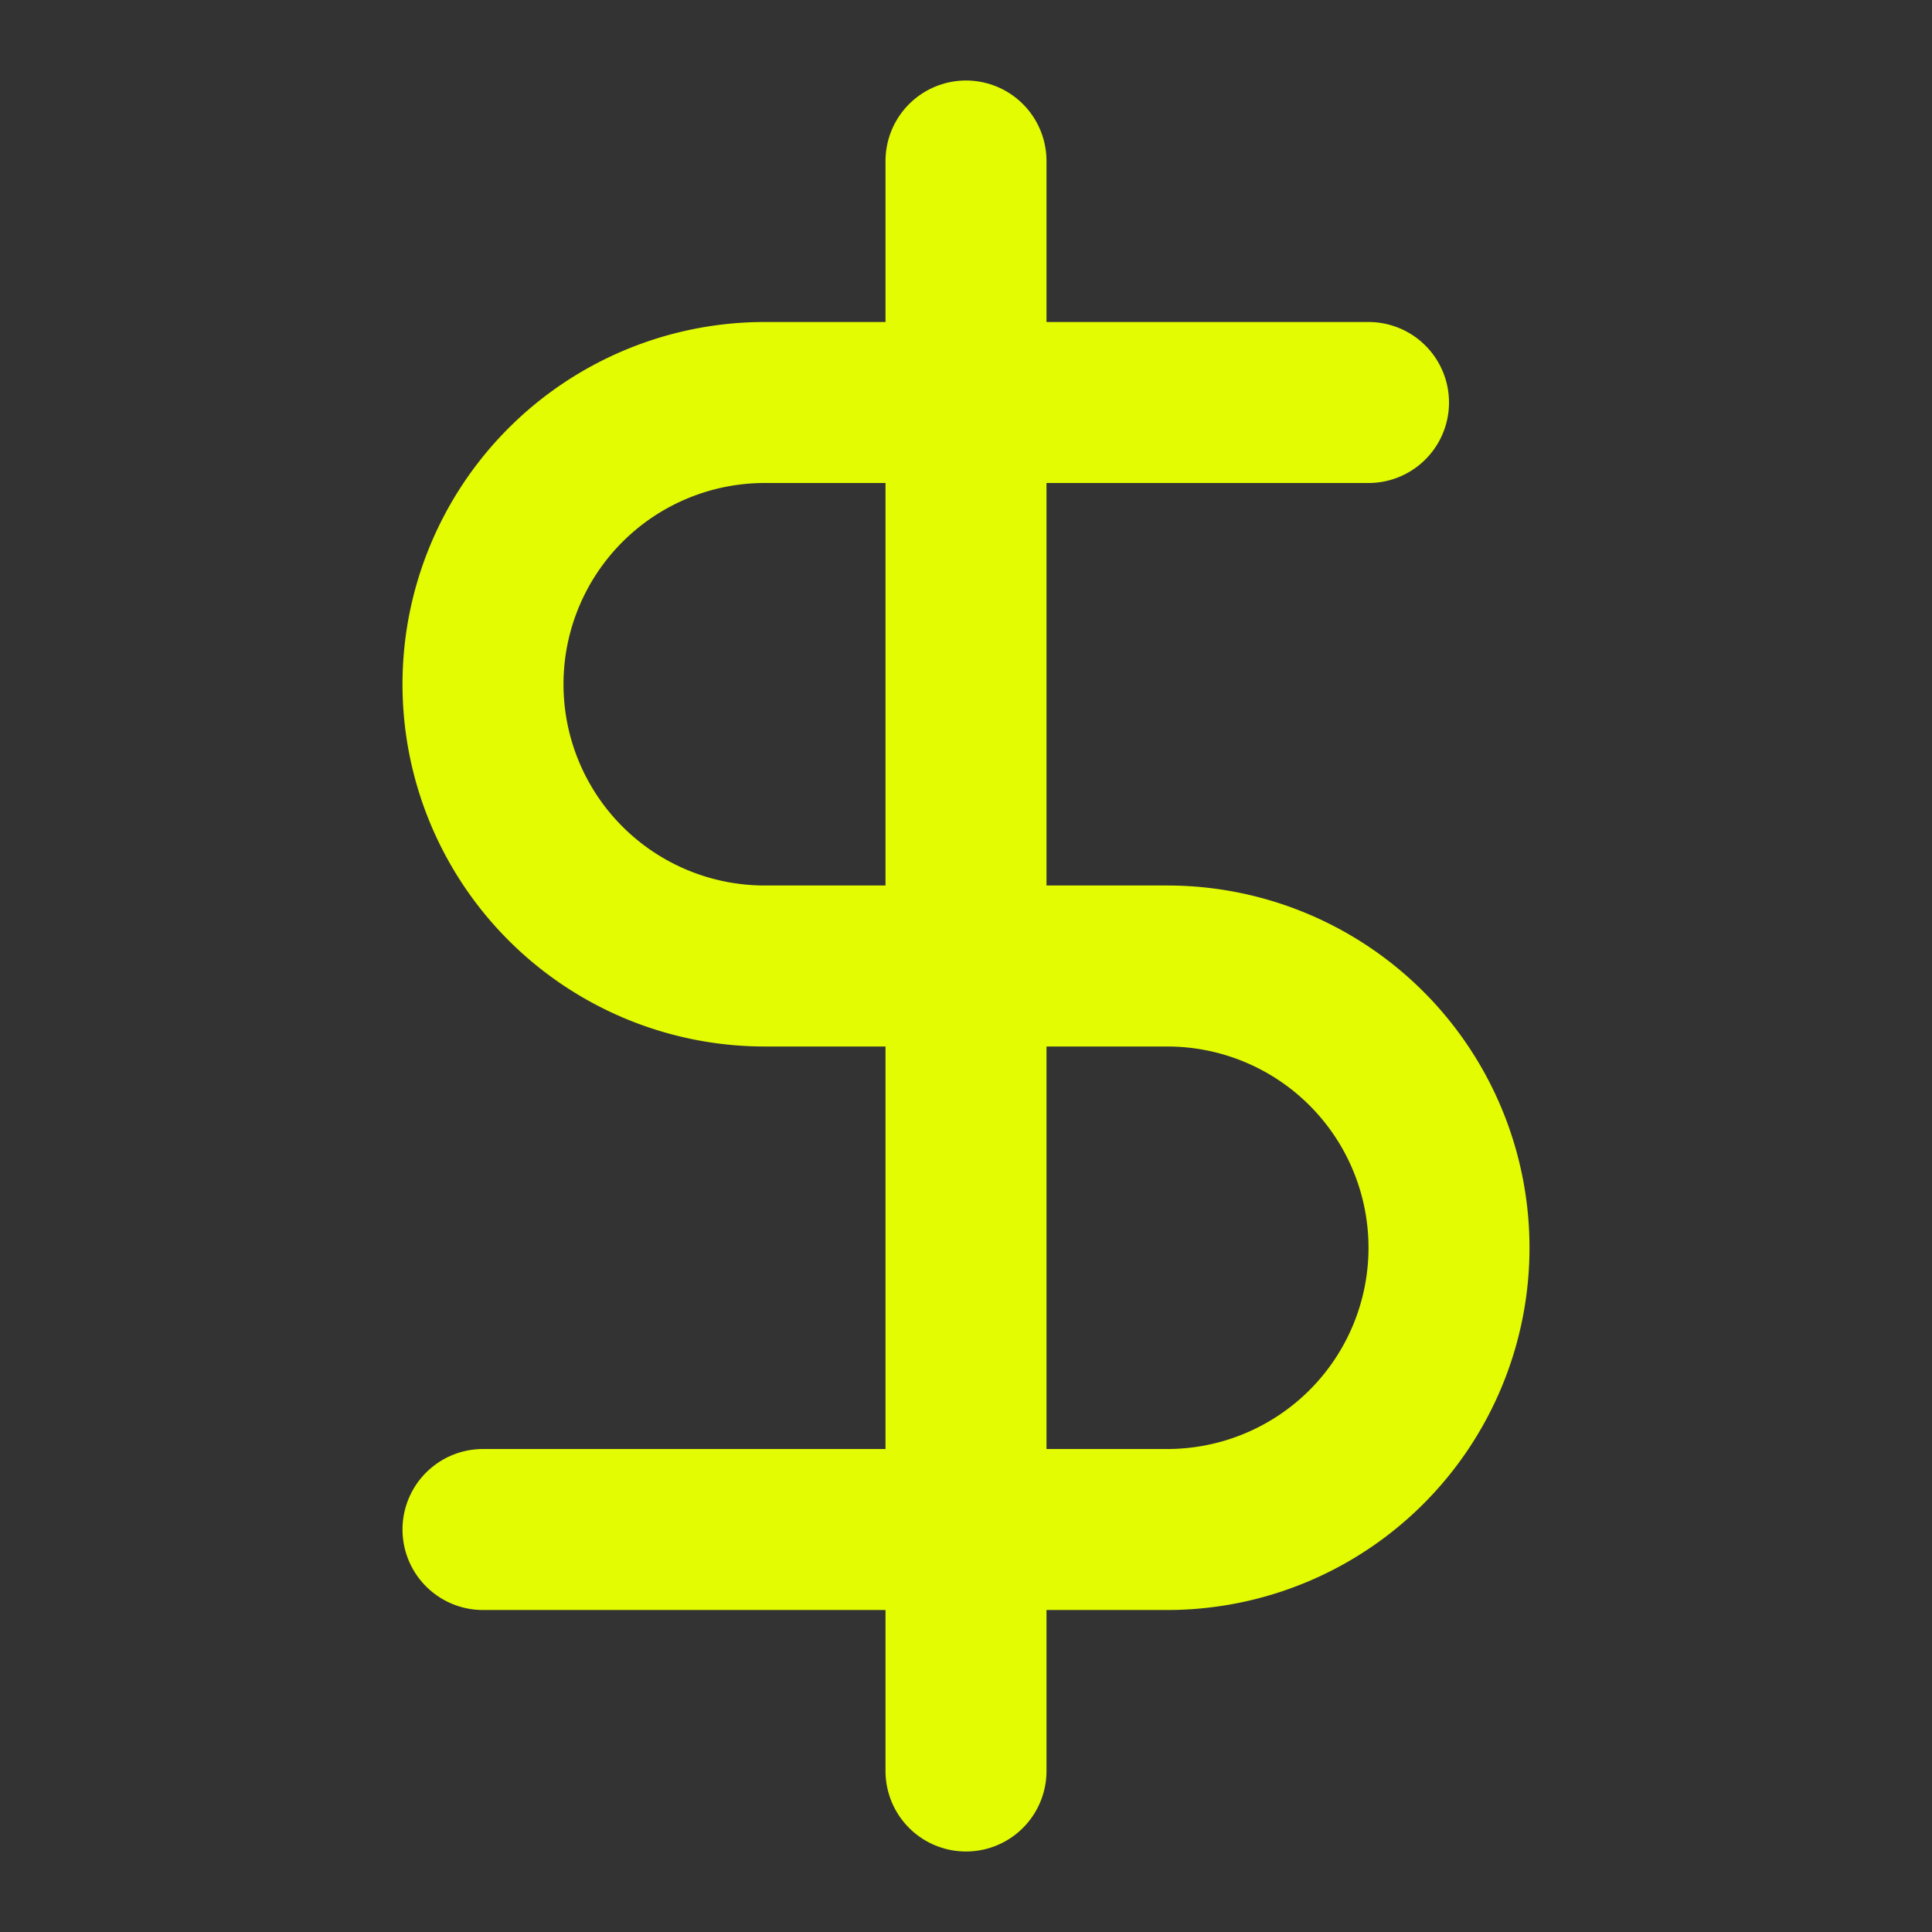
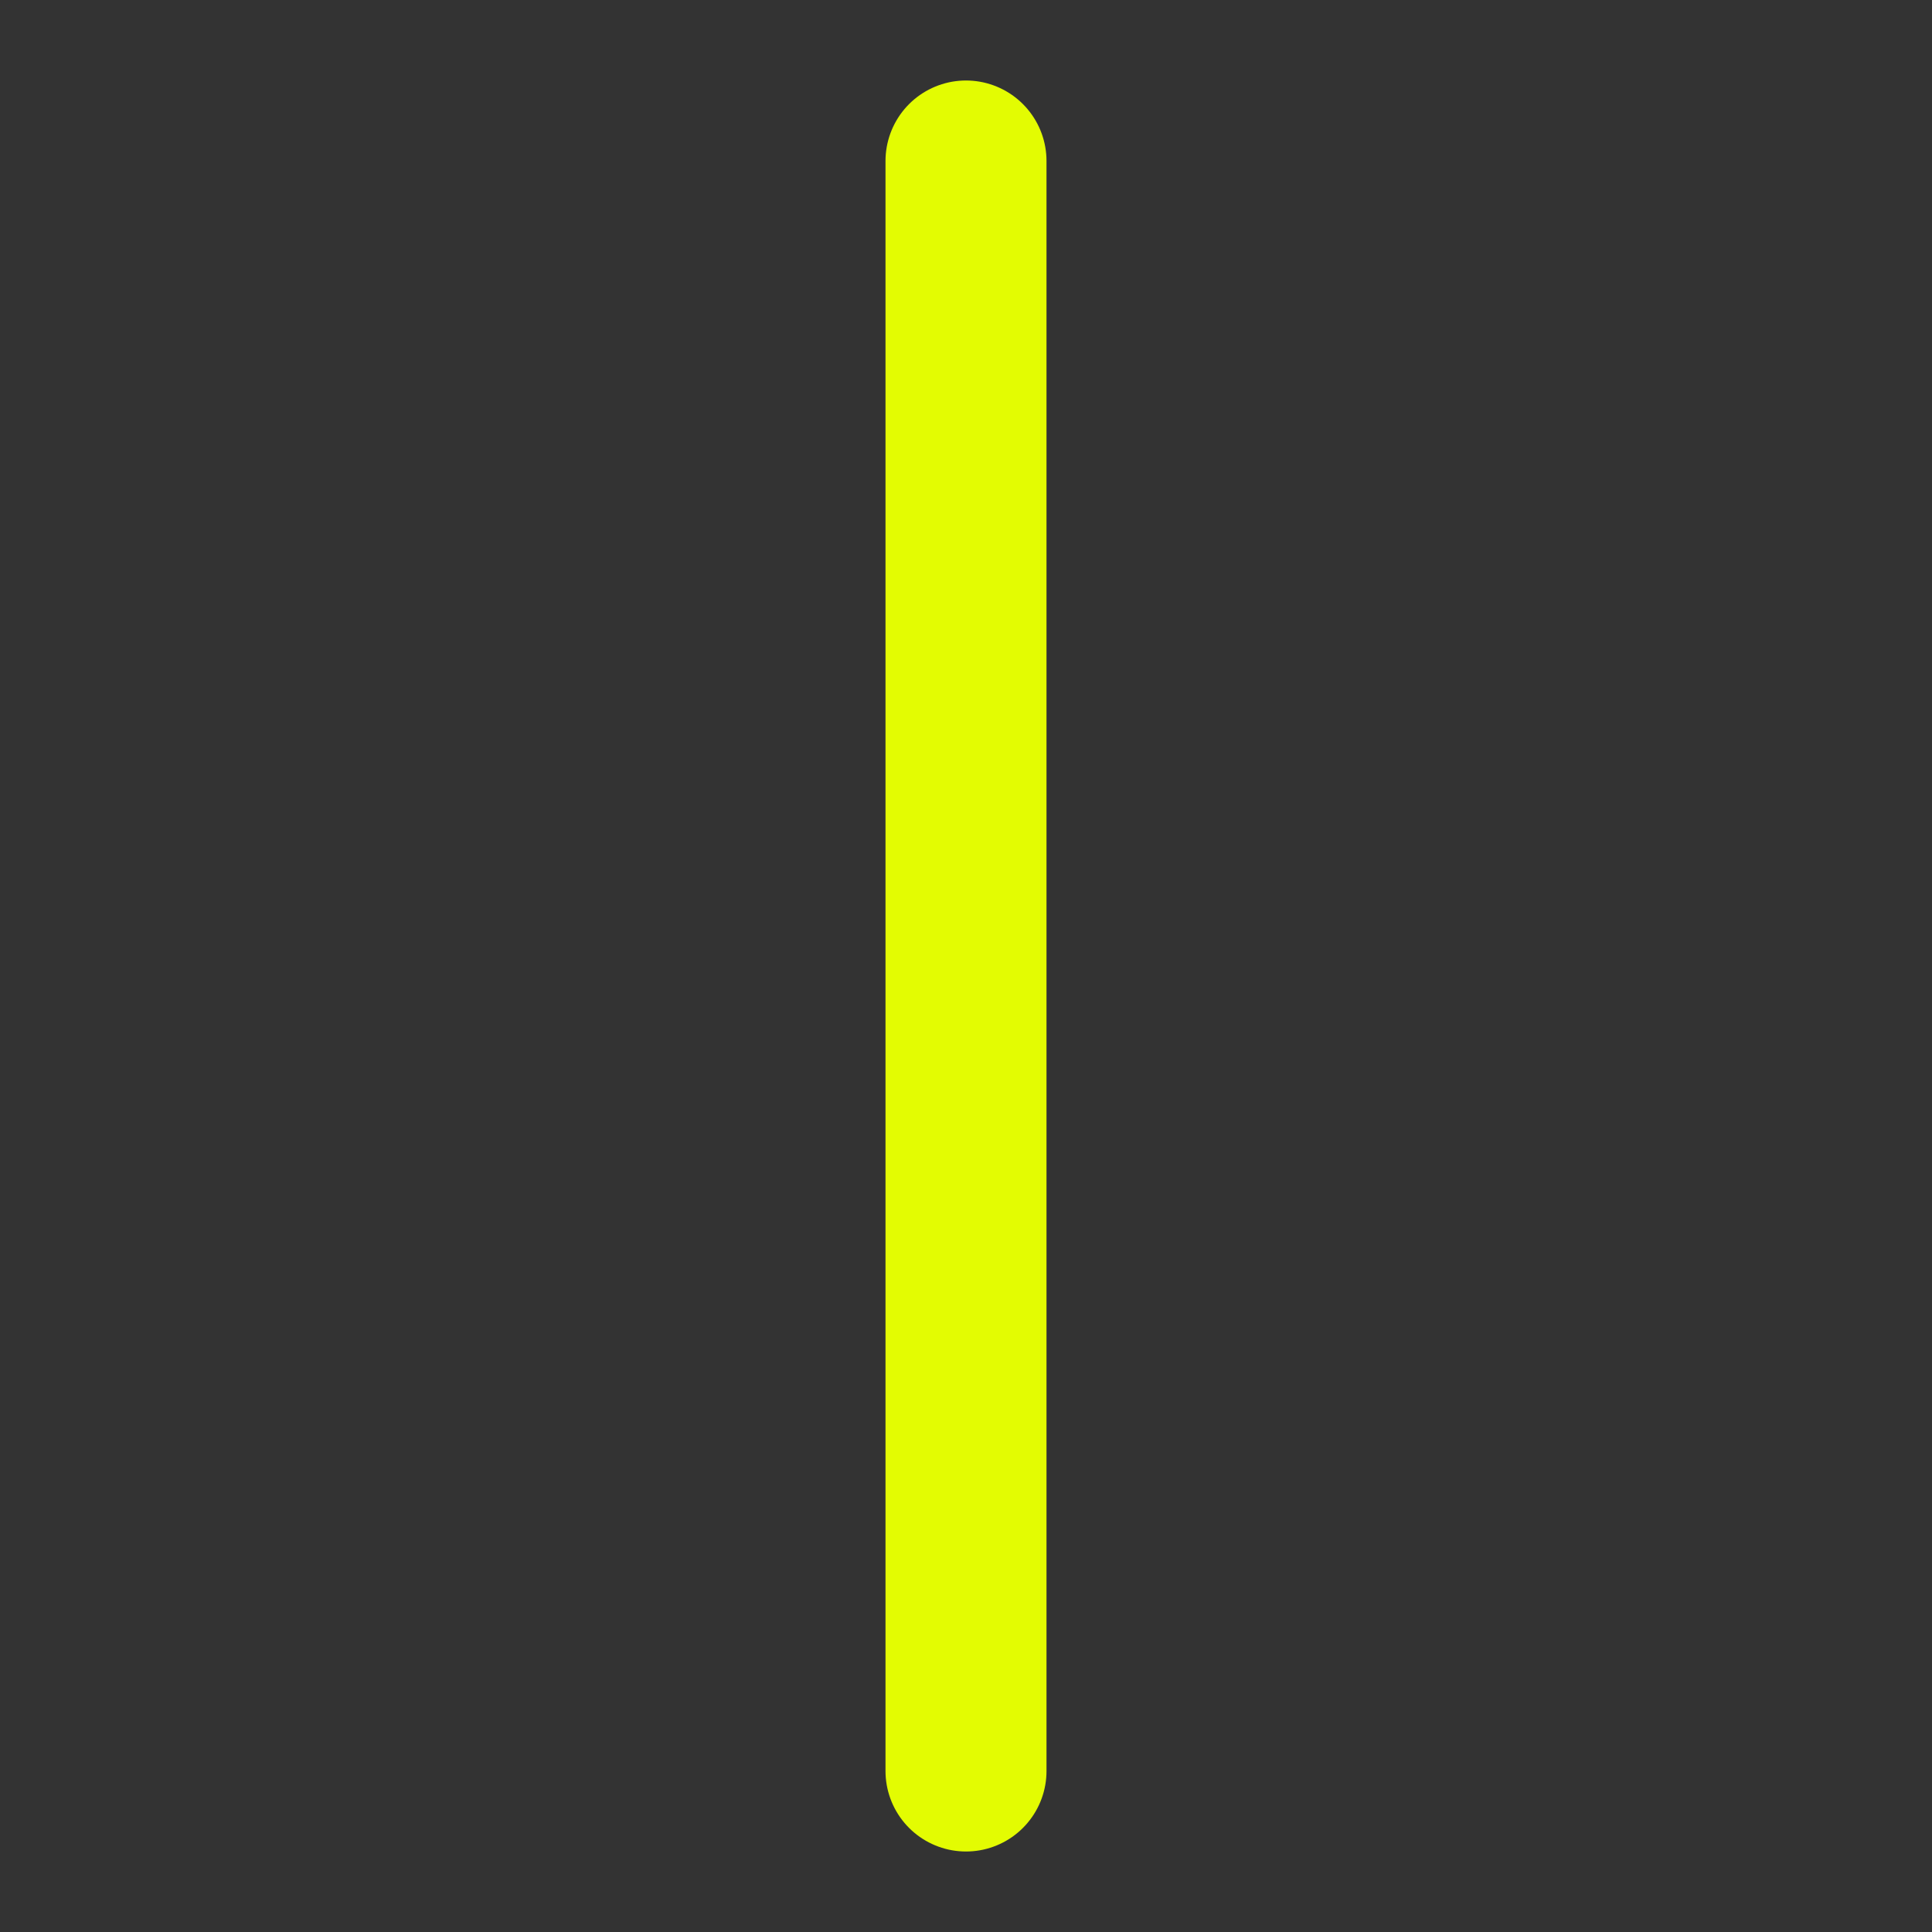
<svg xmlns="http://www.w3.org/2000/svg" transform="rotate(0) scale(1, 1)" data-originalstrokecolor="#9b1fe8" class="lucide lucide-dollar-sign-icon lucide-dollar-sign" stroke-linejoin="round" stroke-linecap="round" stroke-width="2" stroke="#e3fc02" fill="none" viewBox="0 0 24 24" height="24px" width="24px">
  <rect x="0" y="0" width="24" height="24" fill="#333333" stroke="none" />
  <line y2="22" y1="2" x2="12" x1="12" />
-   <path d="M17 5H9.5a3.5 3.5 0 0 0 0 7h5a3.5 3.5 0 0 1 0 7H6" />
</svg>